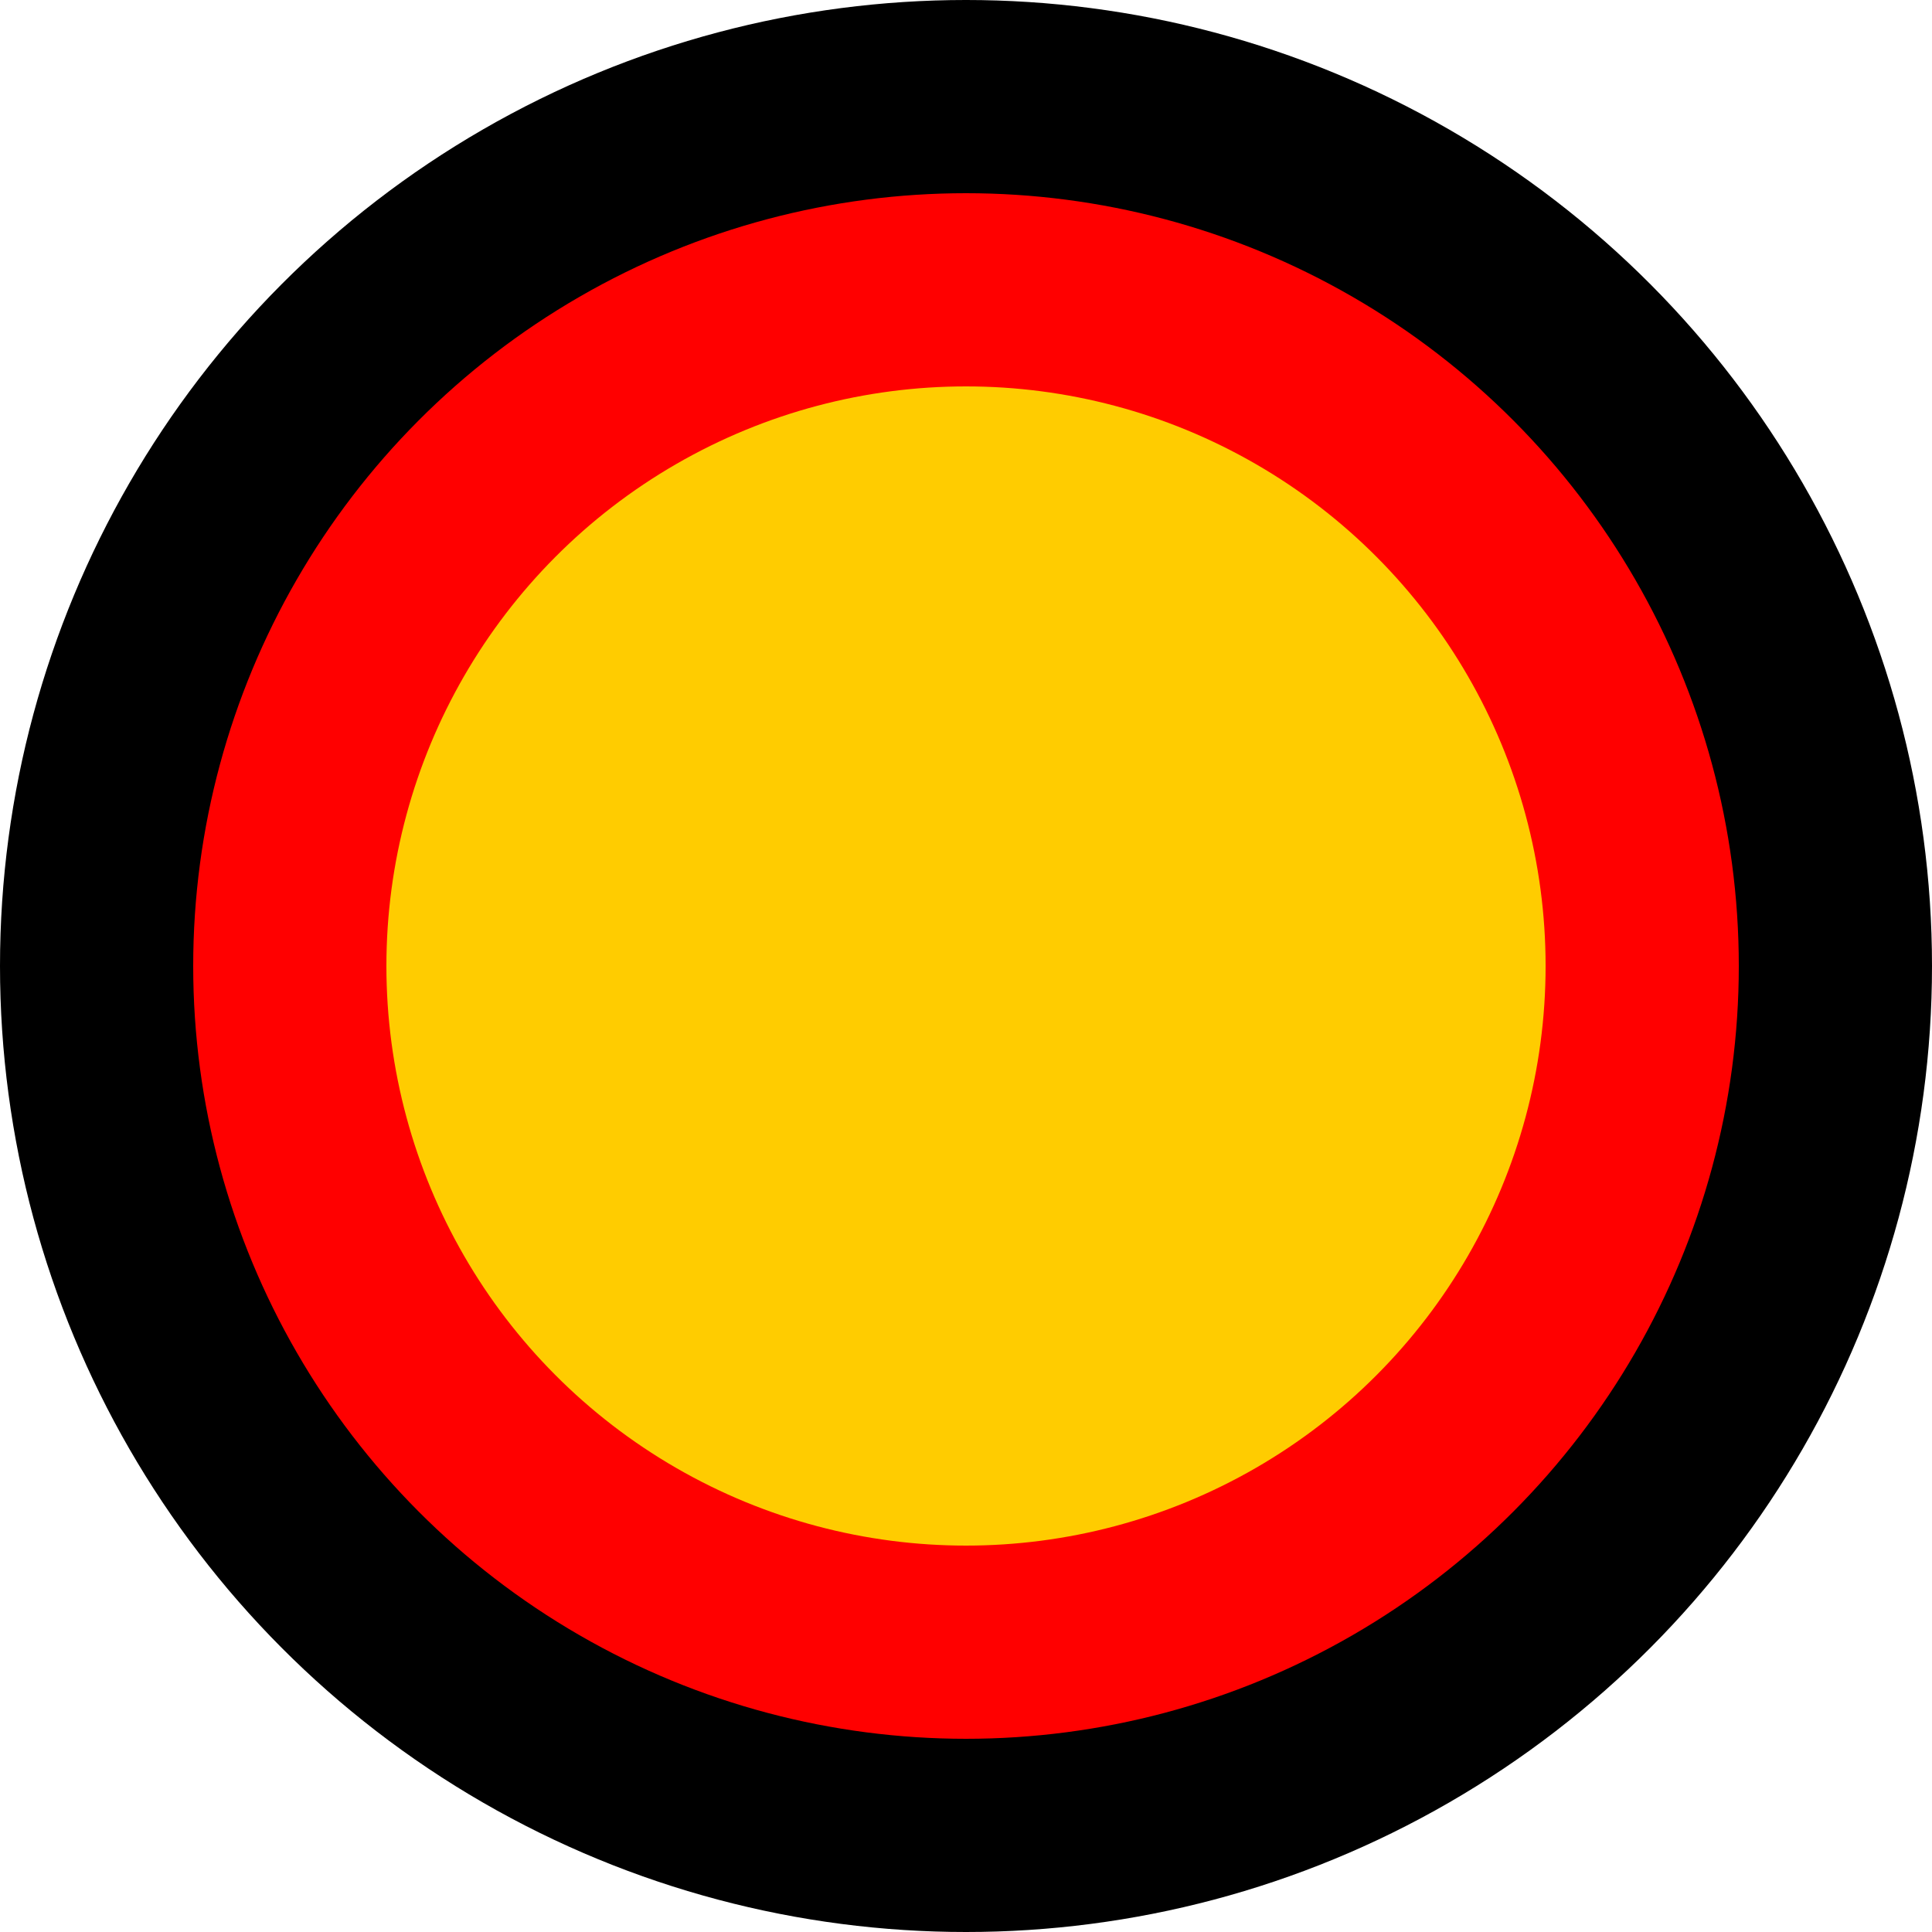
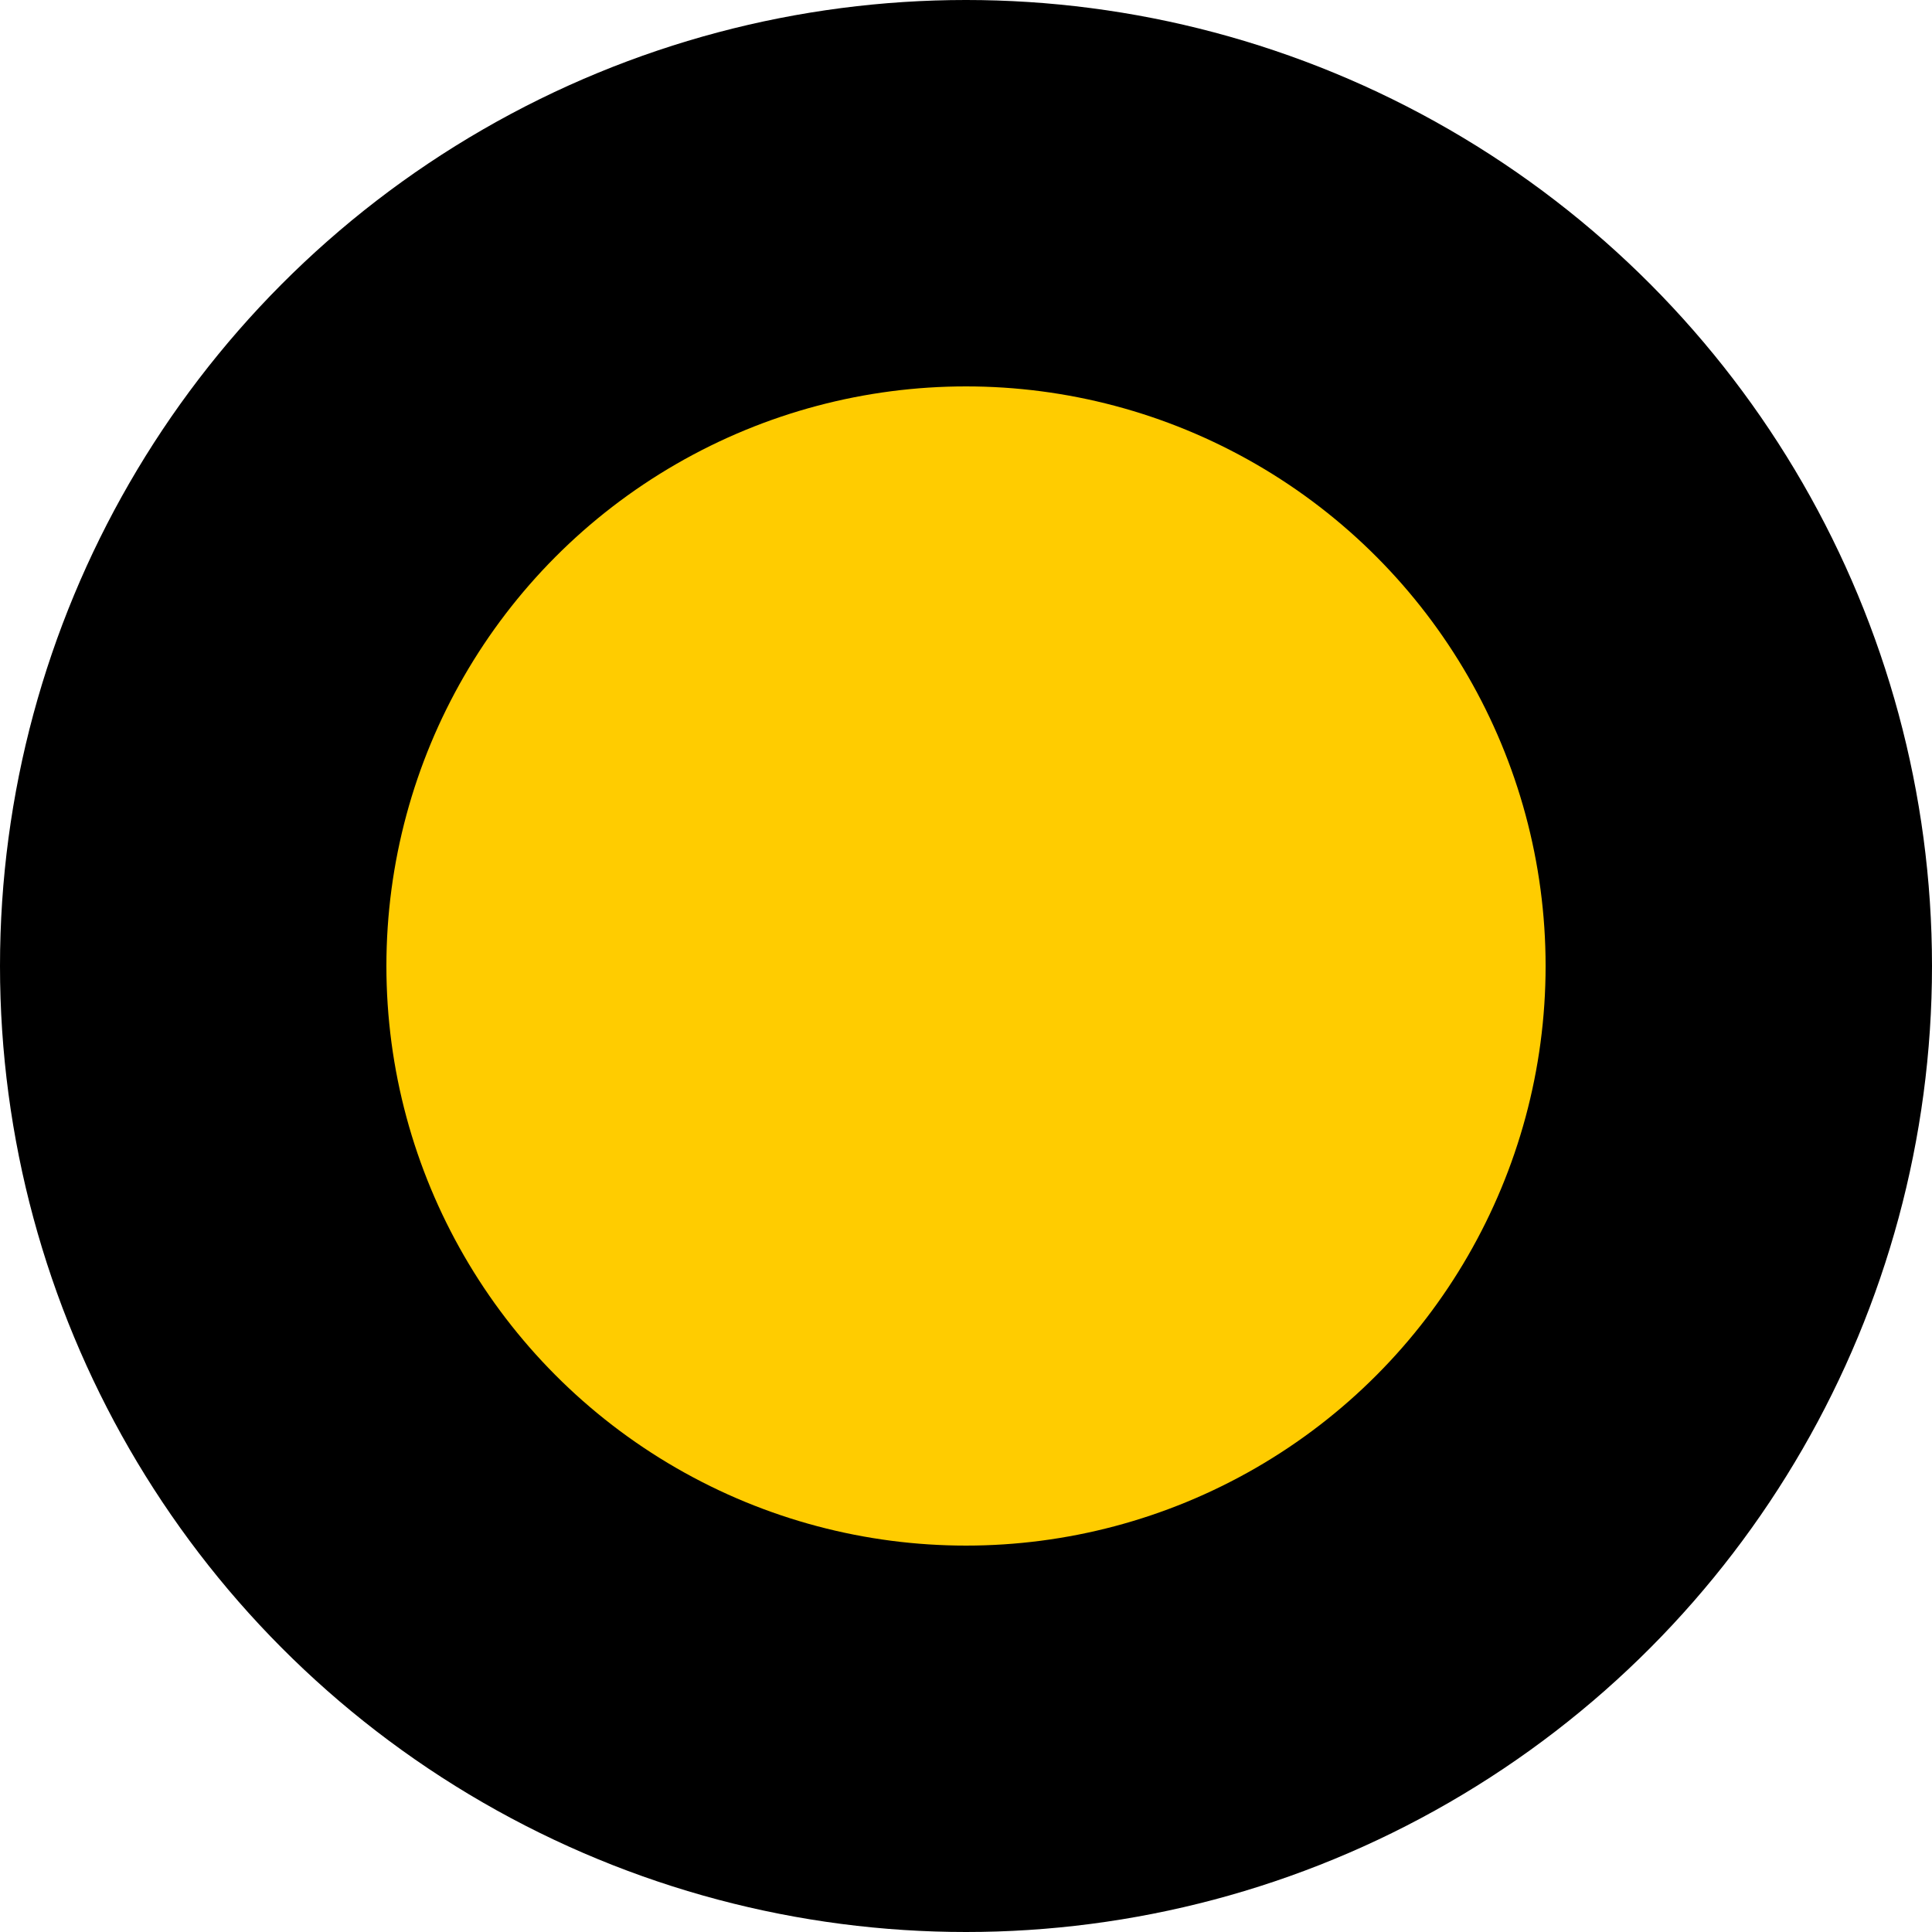
<svg xmlns="http://www.w3.org/2000/svg" viewBox="0 0 100 100">
  <circle cx="50" cy="50" r="50" fill="#000" />
-   <circle cx="50" cy="50" r="40" fill="#ff0000" />
  <circle cx="50" cy="50" r="30" fill="#ffcc00" />
</svg>